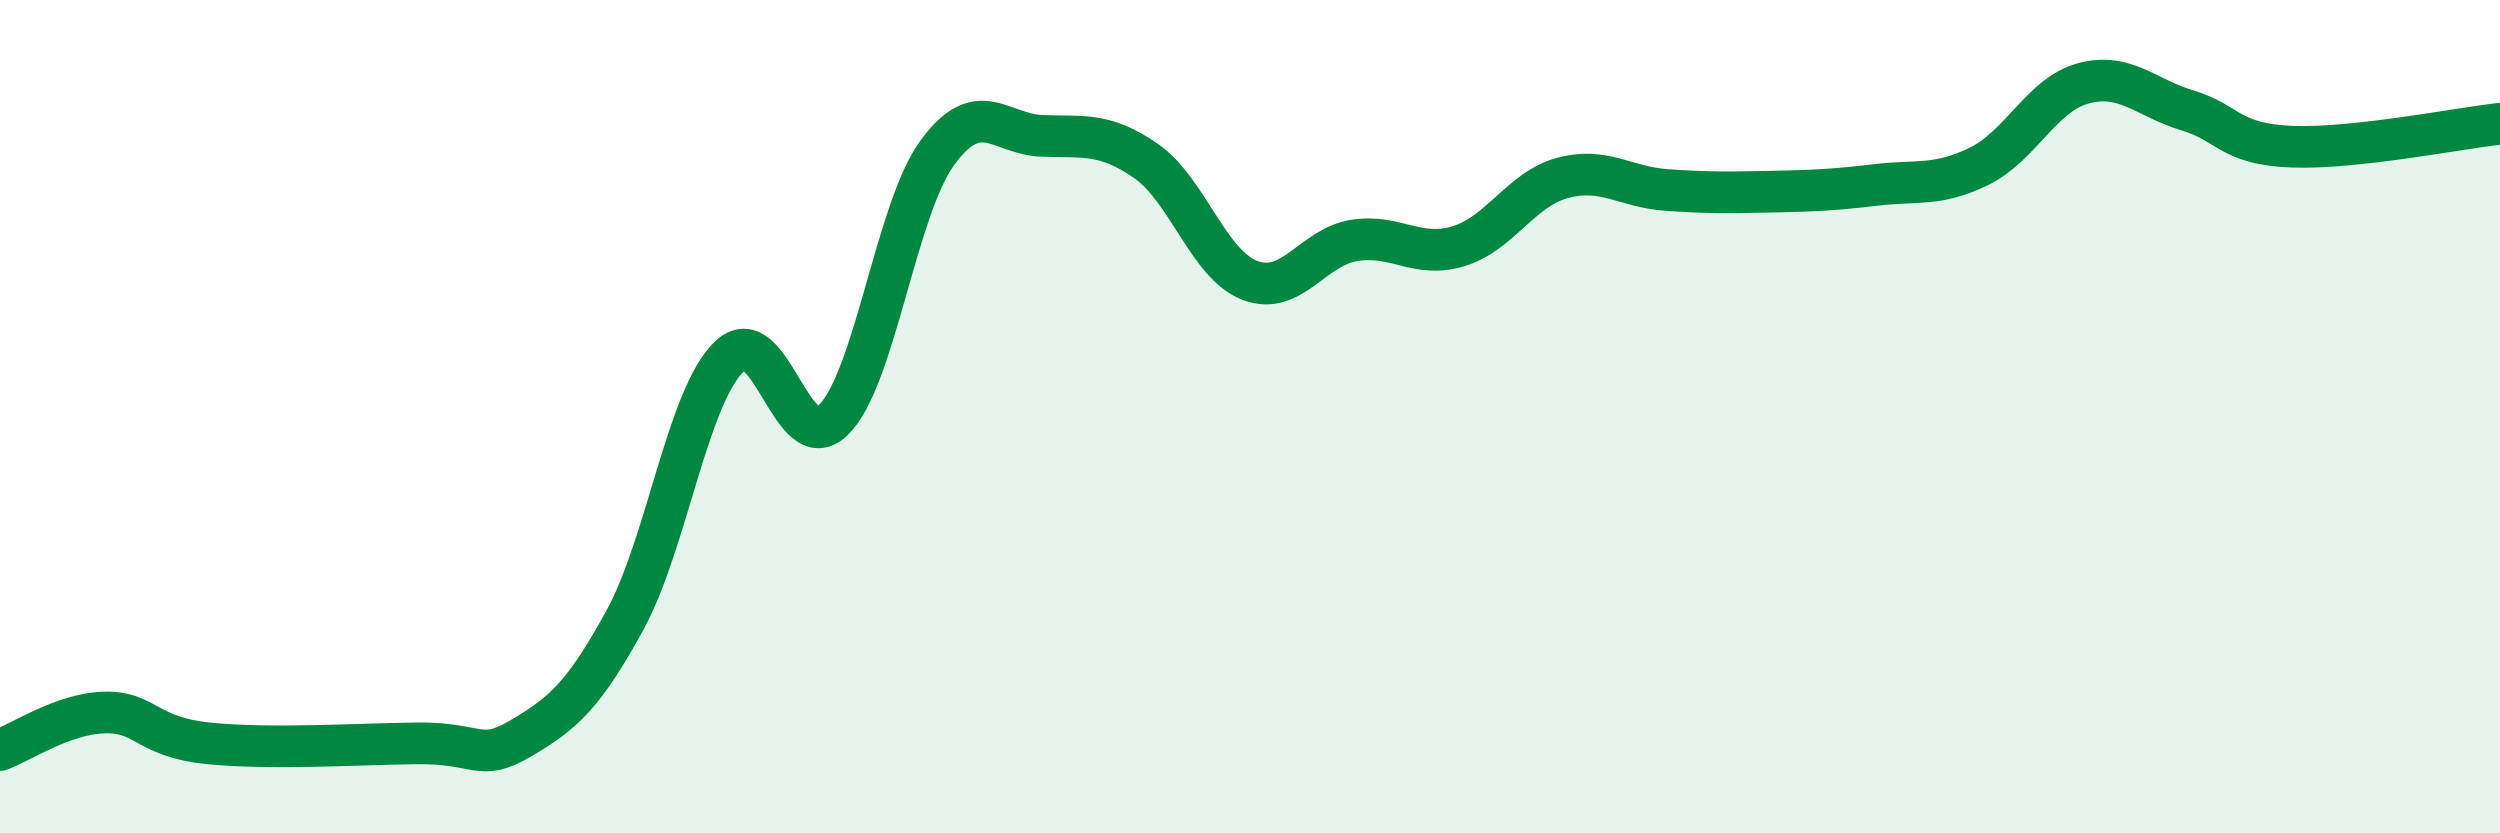
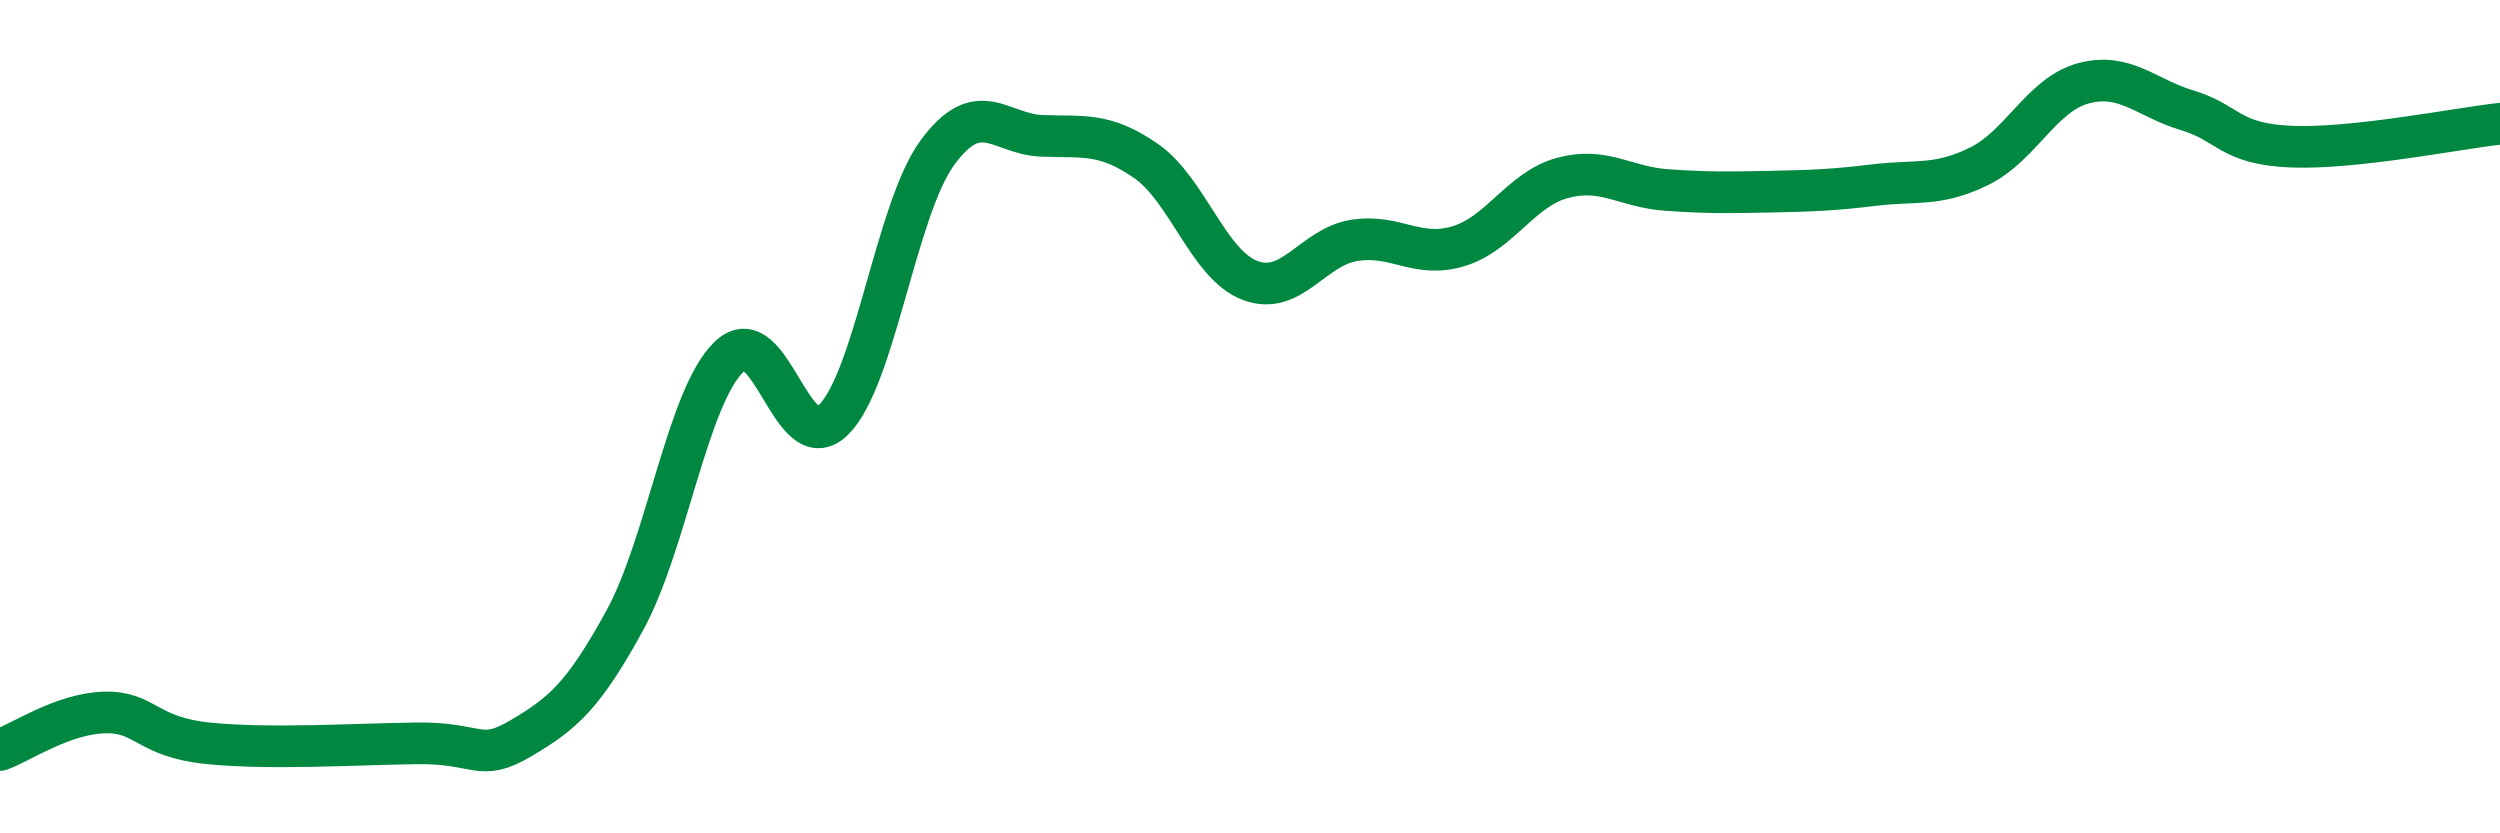
<svg xmlns="http://www.w3.org/2000/svg" width="60" height="20" viewBox="0 0 60 20">
-   <path d="M 0,18 C 0.5,17.82 1.5,17.13 2.5,17.1 C 3.5,17.07 3.5,17.69 5,17.84 C 6.5,17.99 8.5,17.86 10,17.84 C 11.5,17.82 11.5,18.31 12.5,17.72 C 13.5,17.13 14,16.71 15,14.88 C 16,13.05 16.5,9.52 17.5,8.56 C 18.5,7.6 19,11.06 20,10.08 C 21,9.1 21.5,5.02 22.5,3.66 C 23.5,2.3 24,3.22 25,3.26 C 26,3.3 26.5,3.17 27.5,3.86 C 28.5,4.55 29,6.35 30,6.73 C 31,7.11 31.5,5.93 32.5,5.77 C 33.5,5.61 34,6.21 35,5.91 C 36,5.61 36.5,4.54 37.5,4.27 C 38.5,4 39,4.49 40,4.56 C 41,4.63 41.5,4.62 42.5,4.6 C 43.5,4.58 44,4.56 45,4.44 C 46,4.32 46.5,4.48 47.5,3.99 C 48.5,3.5 49,2.27 50,2 C 51,1.73 51.5,2.35 52.5,2.65 C 53.5,2.95 53.5,3.46 55,3.52 C 56.5,3.58 59,3.08 60,2.97L60 20L0 20Z" fill="#008740" opacity="0.1" stroke-linecap="round" stroke-linejoin="round" />
  <path d="M 0,18 C 0.5,17.82 1.5,17.13 2.5,17.1 C 3.5,17.07 3.5,17.69 5,17.84 C 6.5,17.99 8.5,17.86 10,17.84 C 11.5,17.82 11.5,18.31 12.5,17.72 C 13.5,17.13 14,16.71 15,14.88 C 16,13.05 16.5,9.52 17.5,8.56 C 18.5,7.6 19,11.06 20,10.08 C 21,9.1 21.5,5.02 22.5,3.66 C 23.5,2.3 24,3.22 25,3.26 C 26,3.3 26.5,3.17 27.5,3.86 C 28.5,4.55 29,6.35 30,6.73 C 31,7.11 31.5,5.93 32.5,5.77 C 33.5,5.61 34,6.21 35,5.91 C 36,5.61 36.5,4.54 37.5,4.27 C 38.5,4 39,4.49 40,4.56 C 41,4.63 41.5,4.62 42.5,4.6 C 43.5,4.58 44,4.56 45,4.44 C 46,4.32 46.5,4.48 47.5,3.99 C 48.5,3.5 49,2.27 50,2 C 51,1.73 51.5,2.35 52.5,2.65 C 53.5,2.95 53.5,3.46 55,3.52 C 56.5,3.58 59,3.08 60,2.97" stroke="#008740" stroke-width="1" fill="none" stroke-linecap="round" stroke-linejoin="round" />
</svg>